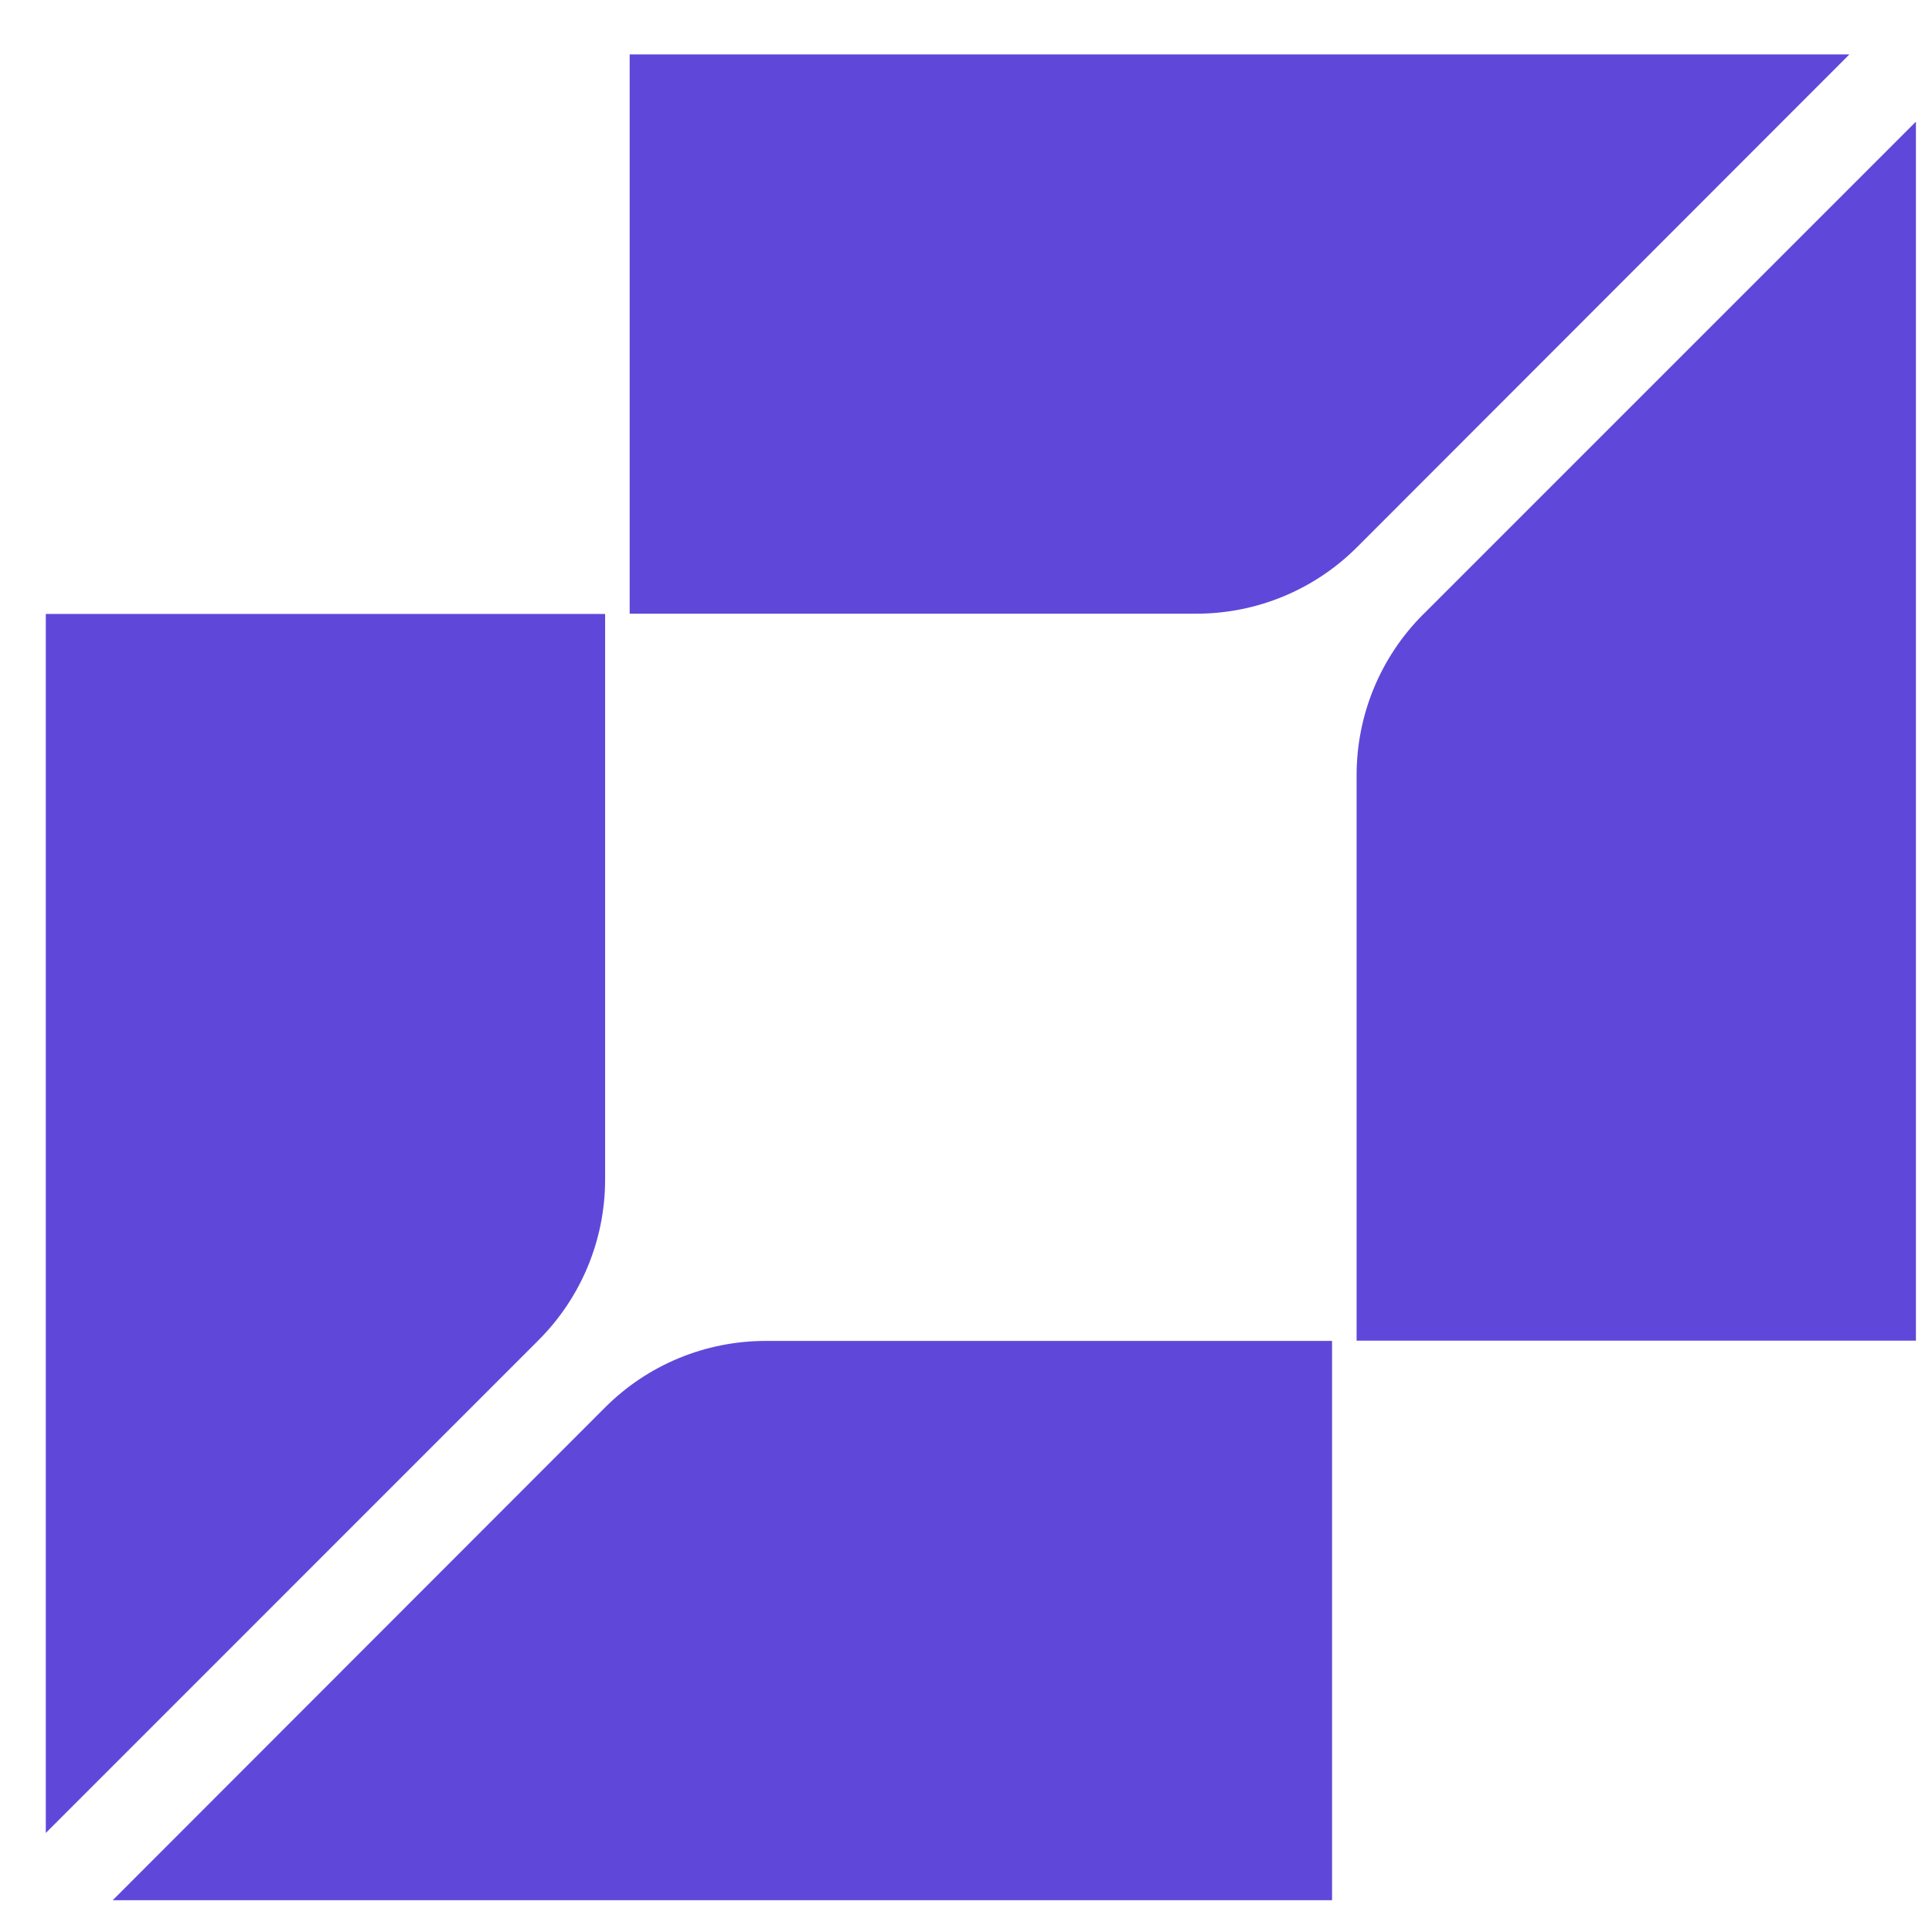
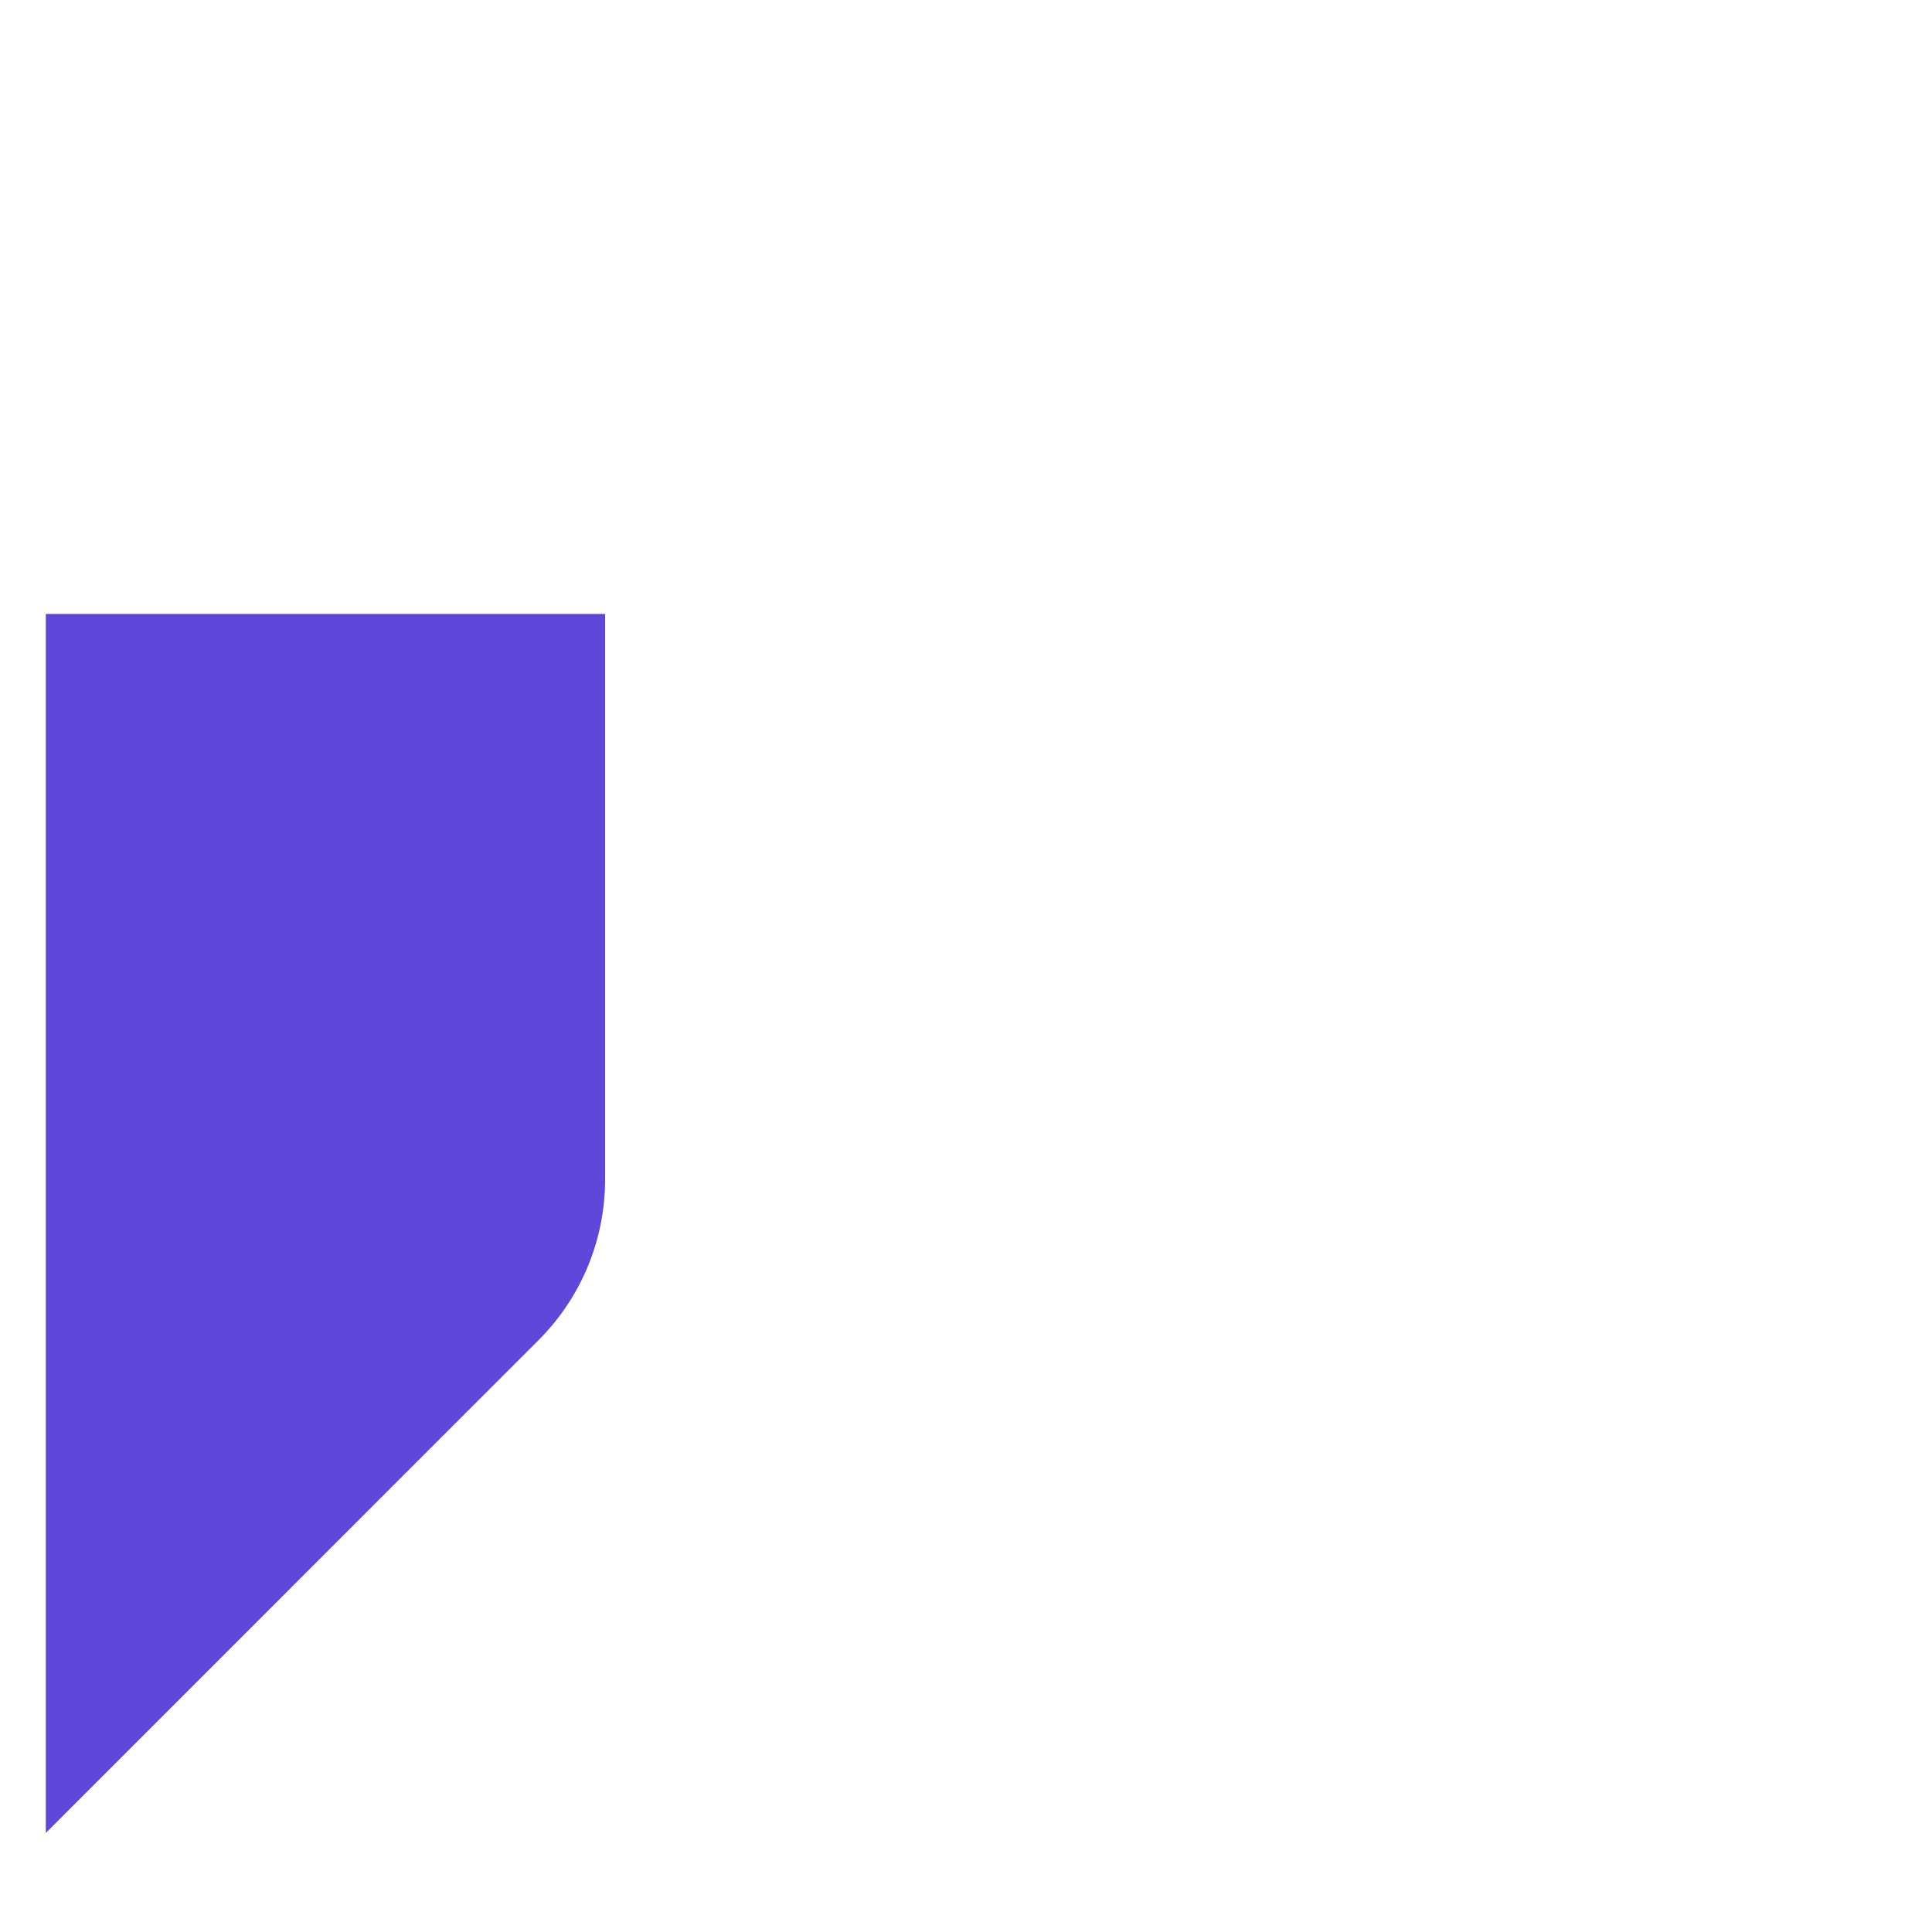
<svg xmlns="http://www.w3.org/2000/svg" width="34" height="34" viewBox="0 0 34 34" fill="none">
  <path d="M10.649 10.805V20.756C10.649 21.818 10.229 22.833 9.478 23.584L9.465 23.597L0.806 32.257V10.805H10.649Z" fill="#5F48D9" />
-   <path d="M23.442 23.598V33.441H1.983L10.649 24.768C11.4 24.017 12.415 23.598 13.477 23.598H23.442Z" fill="#5F48D9" />
-   <path d="M23.874 23.593V13.641C23.874 12.579 24.294 11.564 25.044 10.813L25.058 10.8L33.717 2.141V23.593H23.874Z" fill="#5F48D9" />
-   <path d="M11.081 10.8V0.957H32.547L23.881 9.63C23.13 10.381 22.115 10.8 21.053 10.8H11.088H11.081Z" fill="#5F48D9" />
</svg>